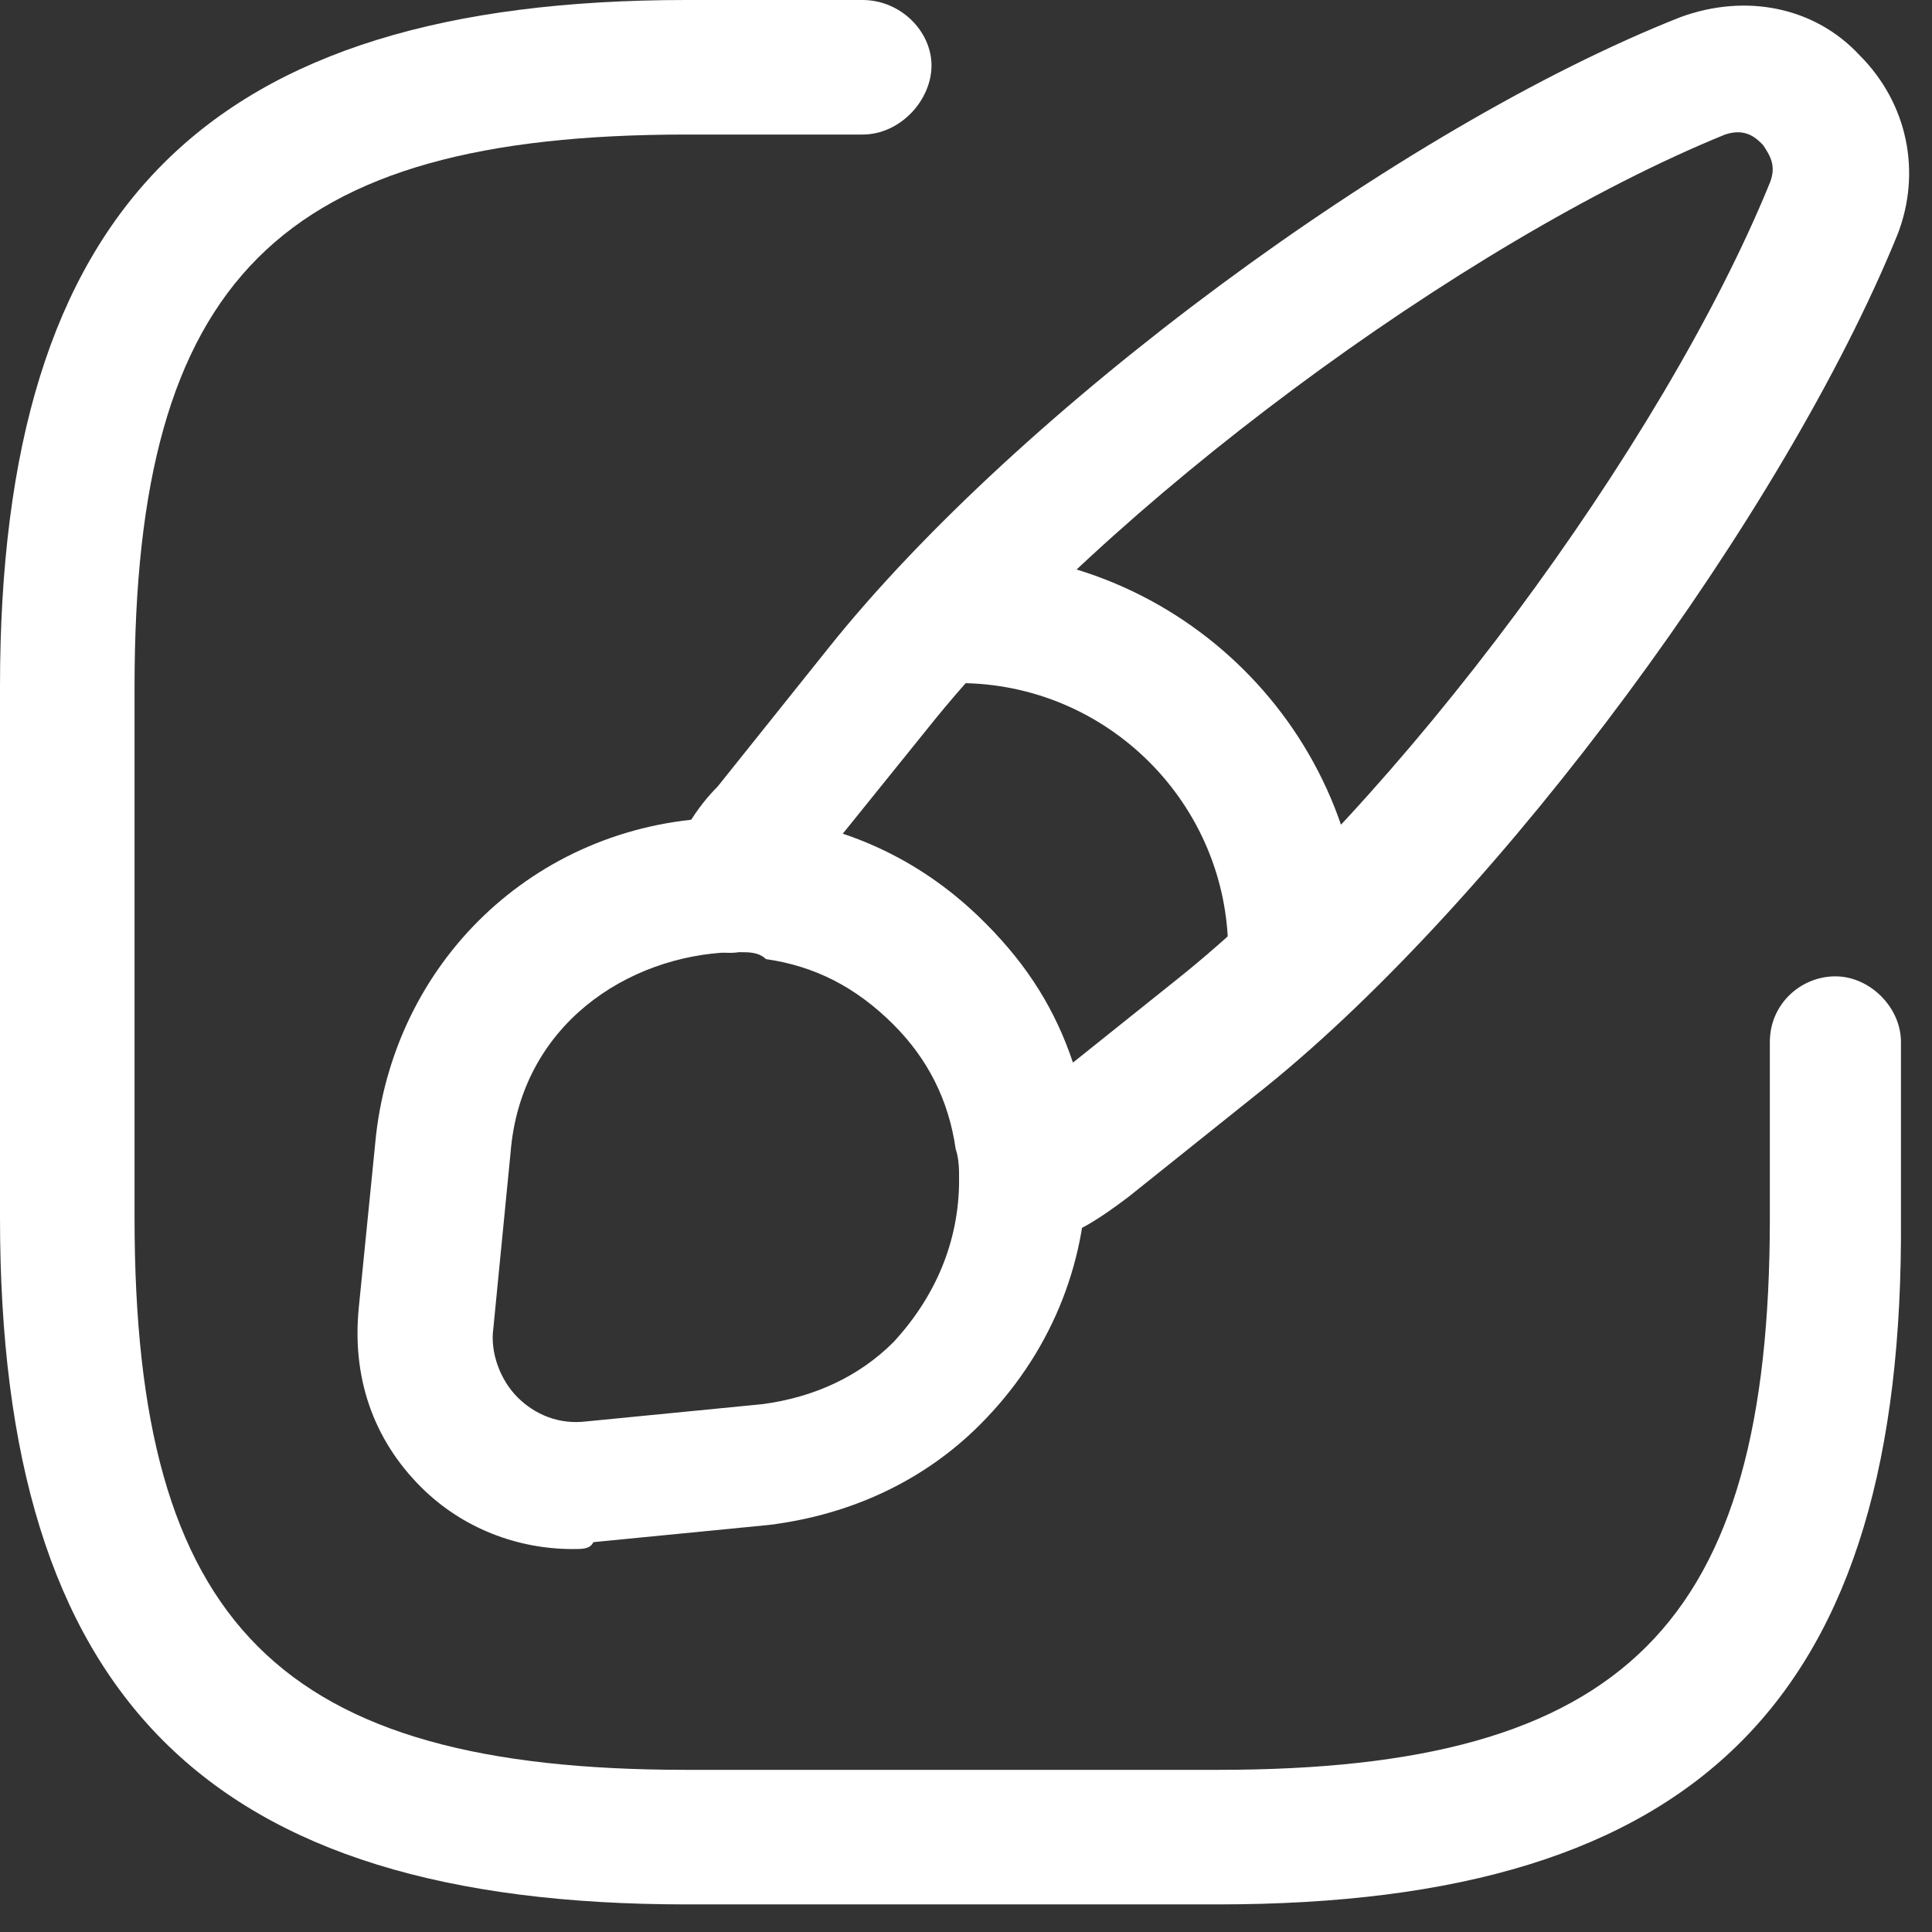
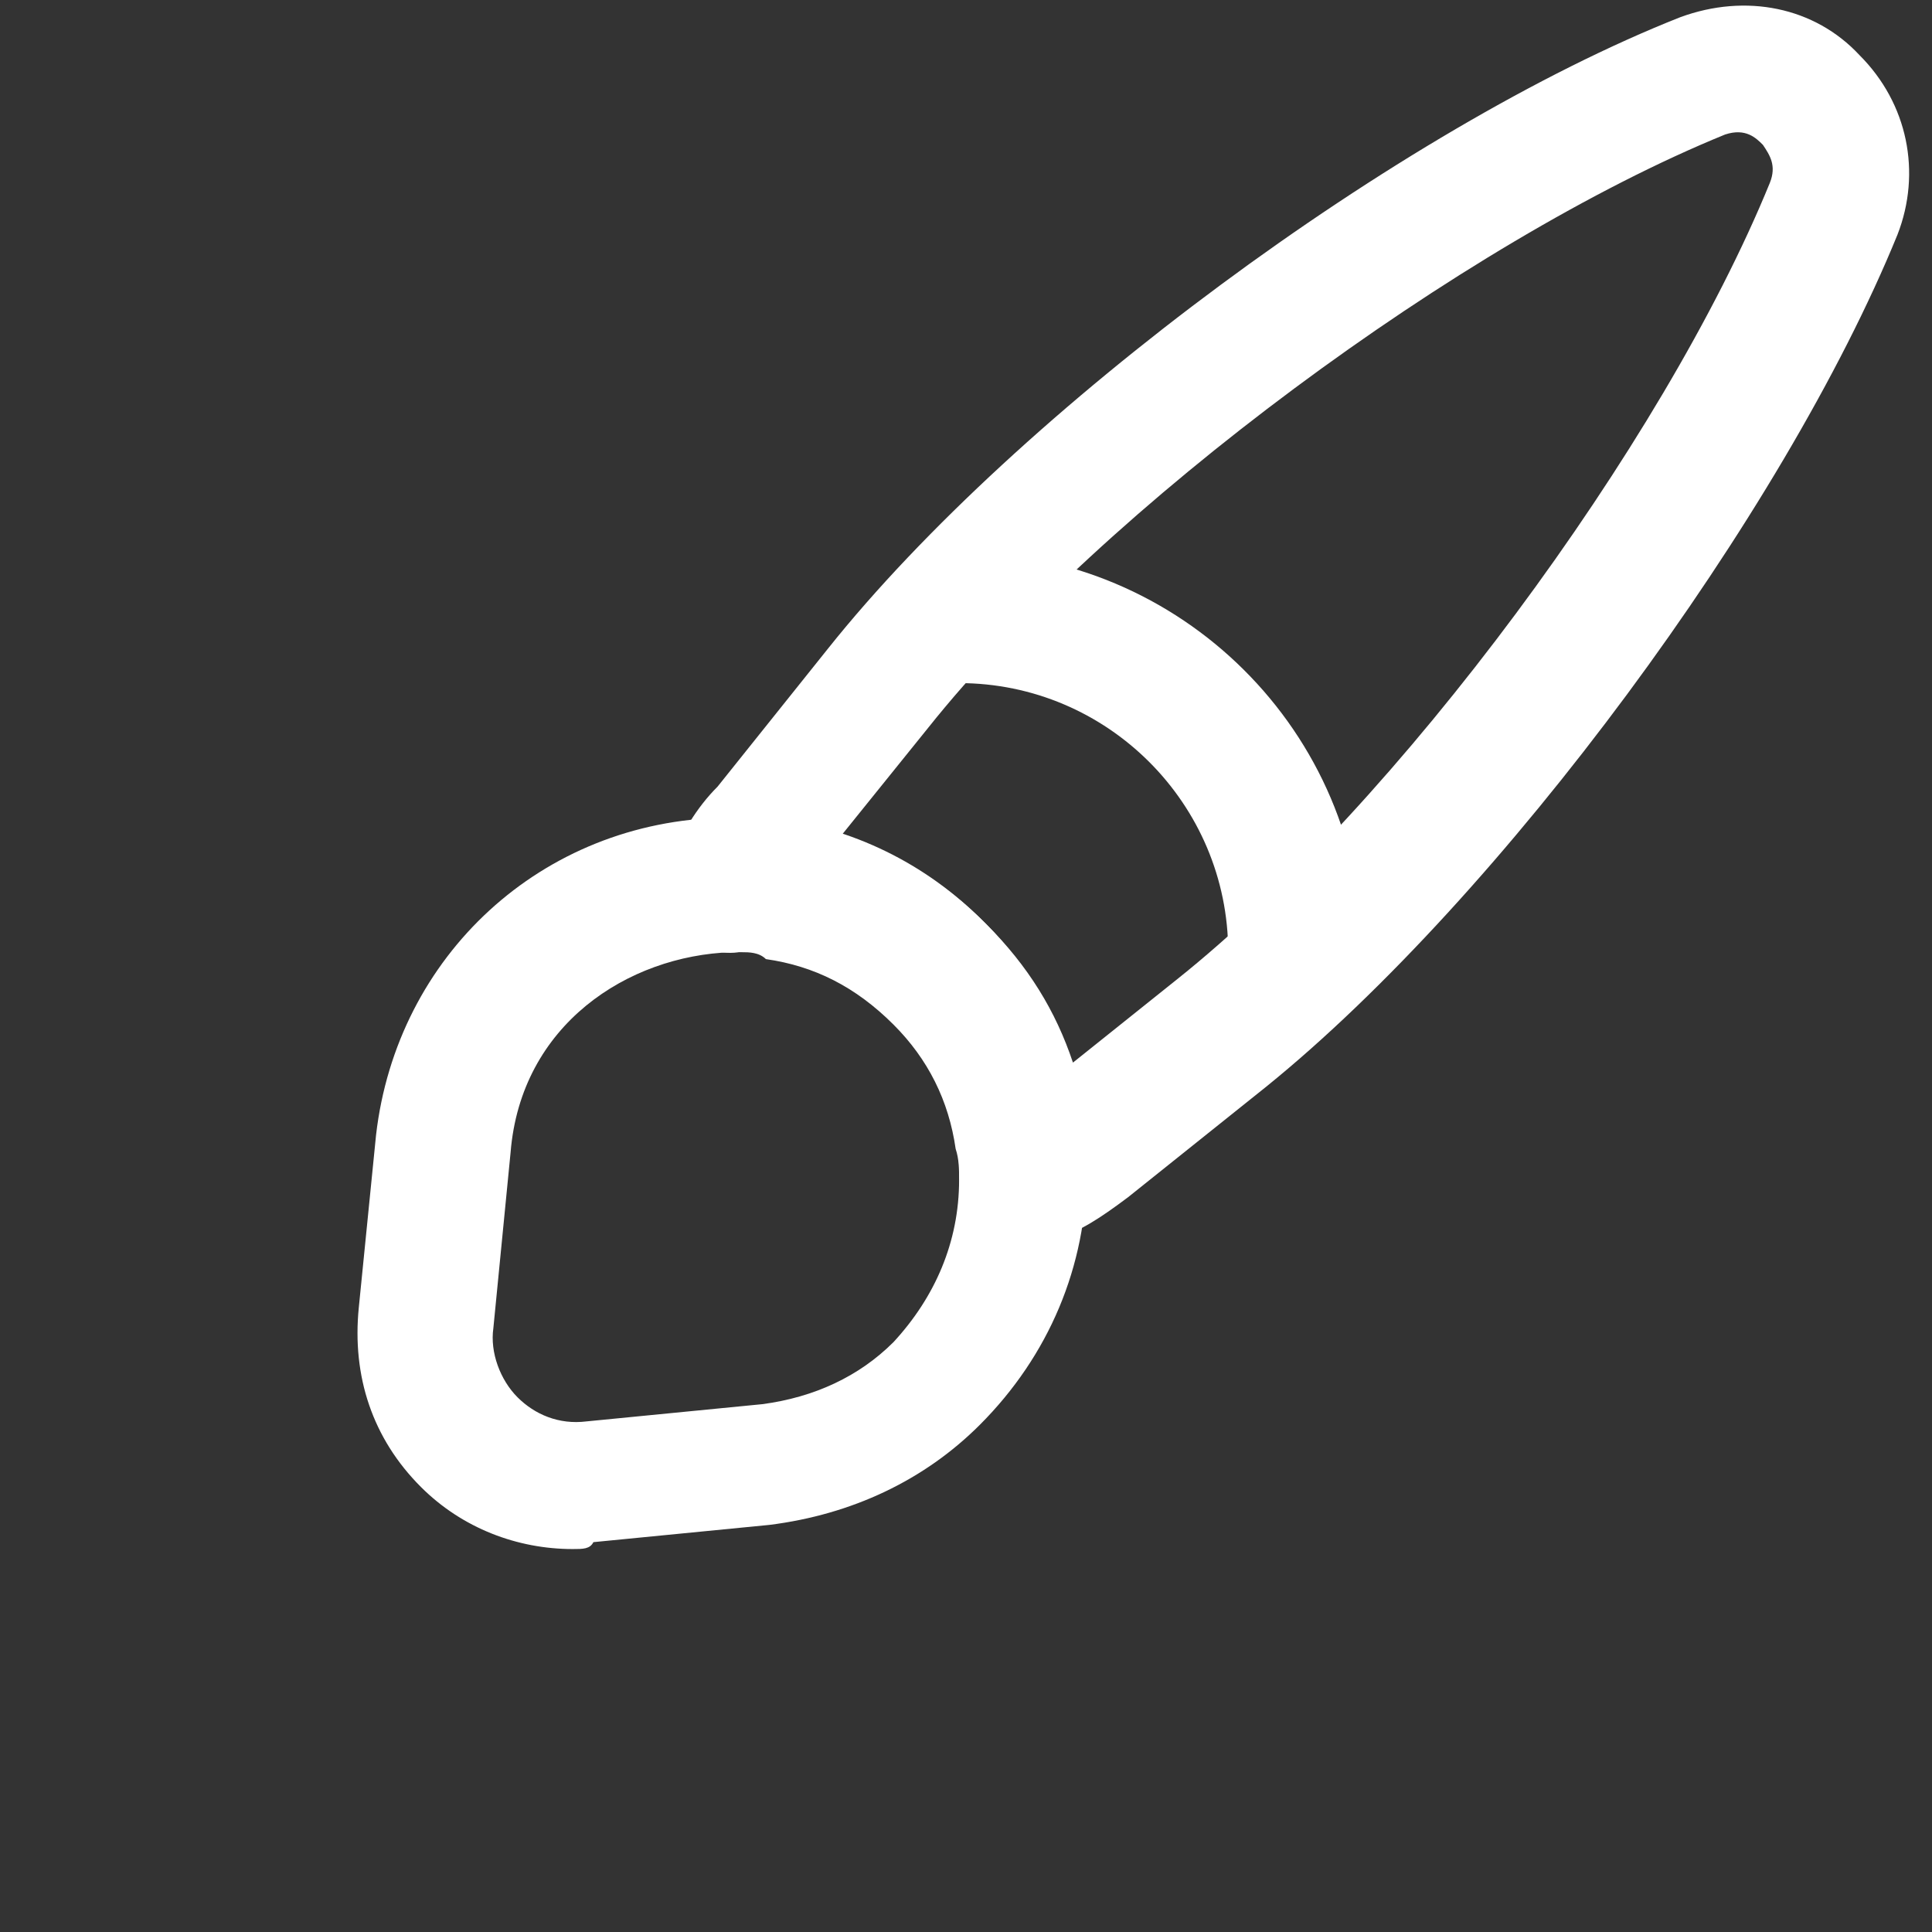
<svg xmlns="http://www.w3.org/2000/svg" version="1.2" viewBox="0 0 56 56" width="24" height="24">
  <rect x="0" y="0" width="56" height="56" fill="#333333" stroke="none" />
  <title>design-icon-svg</title>
  <style>
		.s0 { fill: #ffffff } 
	</style>
-   <path id="Layer" class="s0" d="m35.3 55.2h-15.4c-13.9 0-19.9-6-19.9-19.9v-15.4c0-13.9 6-19.9 19.9-19.9h5.1c1.1 0 2 0.9 2 1.9 0 1-0.9 2-2 2h-5.1c-11.8 0-16 4.2-16 16v15.4c0 11.8 4.2 16 16 16h15.4c11.8 0 16-4.2 16-16v-5.1c0-1.1 0.9-1.9 1.9-1.9 1 0 1.9 0.9 1.9 1.9v5.1c0.1 13.9-5.8 19.9-19.8 19.9z" />
  <path id="Layer" fill-rule="evenodd" class="s0" d="m29.7 35.9c-0.4 0-0.7-0.1-1.1-0.3-0.5-0.4-0.8-1-0.8-1.6 0-0.3 0-0.6-0.1-0.9q-0.3-2.1-1.8-3.6c-1.1-1.1-2.3-1.7-3.7-1.9-0.2 0-0.5-0.1-0.8 0-0.6 0.1-1.3-0.2-1.7-0.7-0.4-0.5-0.5-1.2-0.3-1.8 0.3-0.9 0.8-1.7 1.4-2.3l3.2-4c5.5-6.9 16.6-15.1 24.7-18.3 1.9-0.7 3.9-0.3 5.2 1.1 1.4 1.4 1.8 3.4 1.1 5.2-3.3 8.1-11.5 19.2-18.3 24.7l-4 3.2c-0.8 0.6-1.4 1-2.1 1.2q-0.6 0-0.9 0zm-5.3-11.7c1.6 0.5 3 1.4 4.2 2.6 1.2 1.2 2 2.5 2.5 4l3-2.4c6.4-5.1 14.1-15.5 17.2-23.1 0.2-0.5 0-0.8-0.2-1.1-0.2-0.2-0.5-0.5-1.1-0.3-7.6 3.1-18 10.8-23.1 17.2z" />
  <path id="Layer" fill-rule="evenodd" class="s0" d="m16.6 44.9c-1.6 0-3.2-0.6-4.4-1.8-1.4-1.4-2-3.2-1.8-5.2l0.5-5c0.6-5.2 4.8-9.1 10.1-9.2 0.4 0 0.9 0 1.4 0 2.3 0.3 4.4 1.3 6.1 3 1.6 1.6 2.6 3.6 2.9 5.8 0.1 0.5 0.1 1 0.1 1.4 0 2.8-1.1 5.4-3.1 7.4-1.6 1.6-3.7 2.6-6.1 2.9l-5.1 0.5c-0.1 0.2-0.3 0.2-0.6 0.2zm4.9-17.3q-0.2 0-0.3 0c-3 0.1-6.1 2.1-6.4 5.8l-0.5 5.1c-0.1 0.7 0.2 1.5 0.7 2 0.5 0.5 1.2 0.8 2 0.7l5.1-0.5c1.5-0.2 2.8-0.8 3.8-1.8 1.2-1.3 1.9-2.9 1.9-4.7 0-0.3 0-0.6-0.1-0.9q-0.3-2.1-1.8-3.6c-1.1-1.1-2.3-1.7-3.7-1.9-0.2-0.2-0.5-0.2-0.7-0.2z" />
  <path id="Layer" class="s0" d="m37.5 29.5c-1.1 0-1.9-0.9-1.9-1.9 0-4.3-3.5-7.8-7.8-7.8-1.1 0-1.9-0.9-1.9-1.9 0-1 0.9-1.9 1.9-1.9 6.4 0 11.7 5.2 11.7 11.7-0.1 0.9-0.9 1.8-2 1.8z" />
</svg>